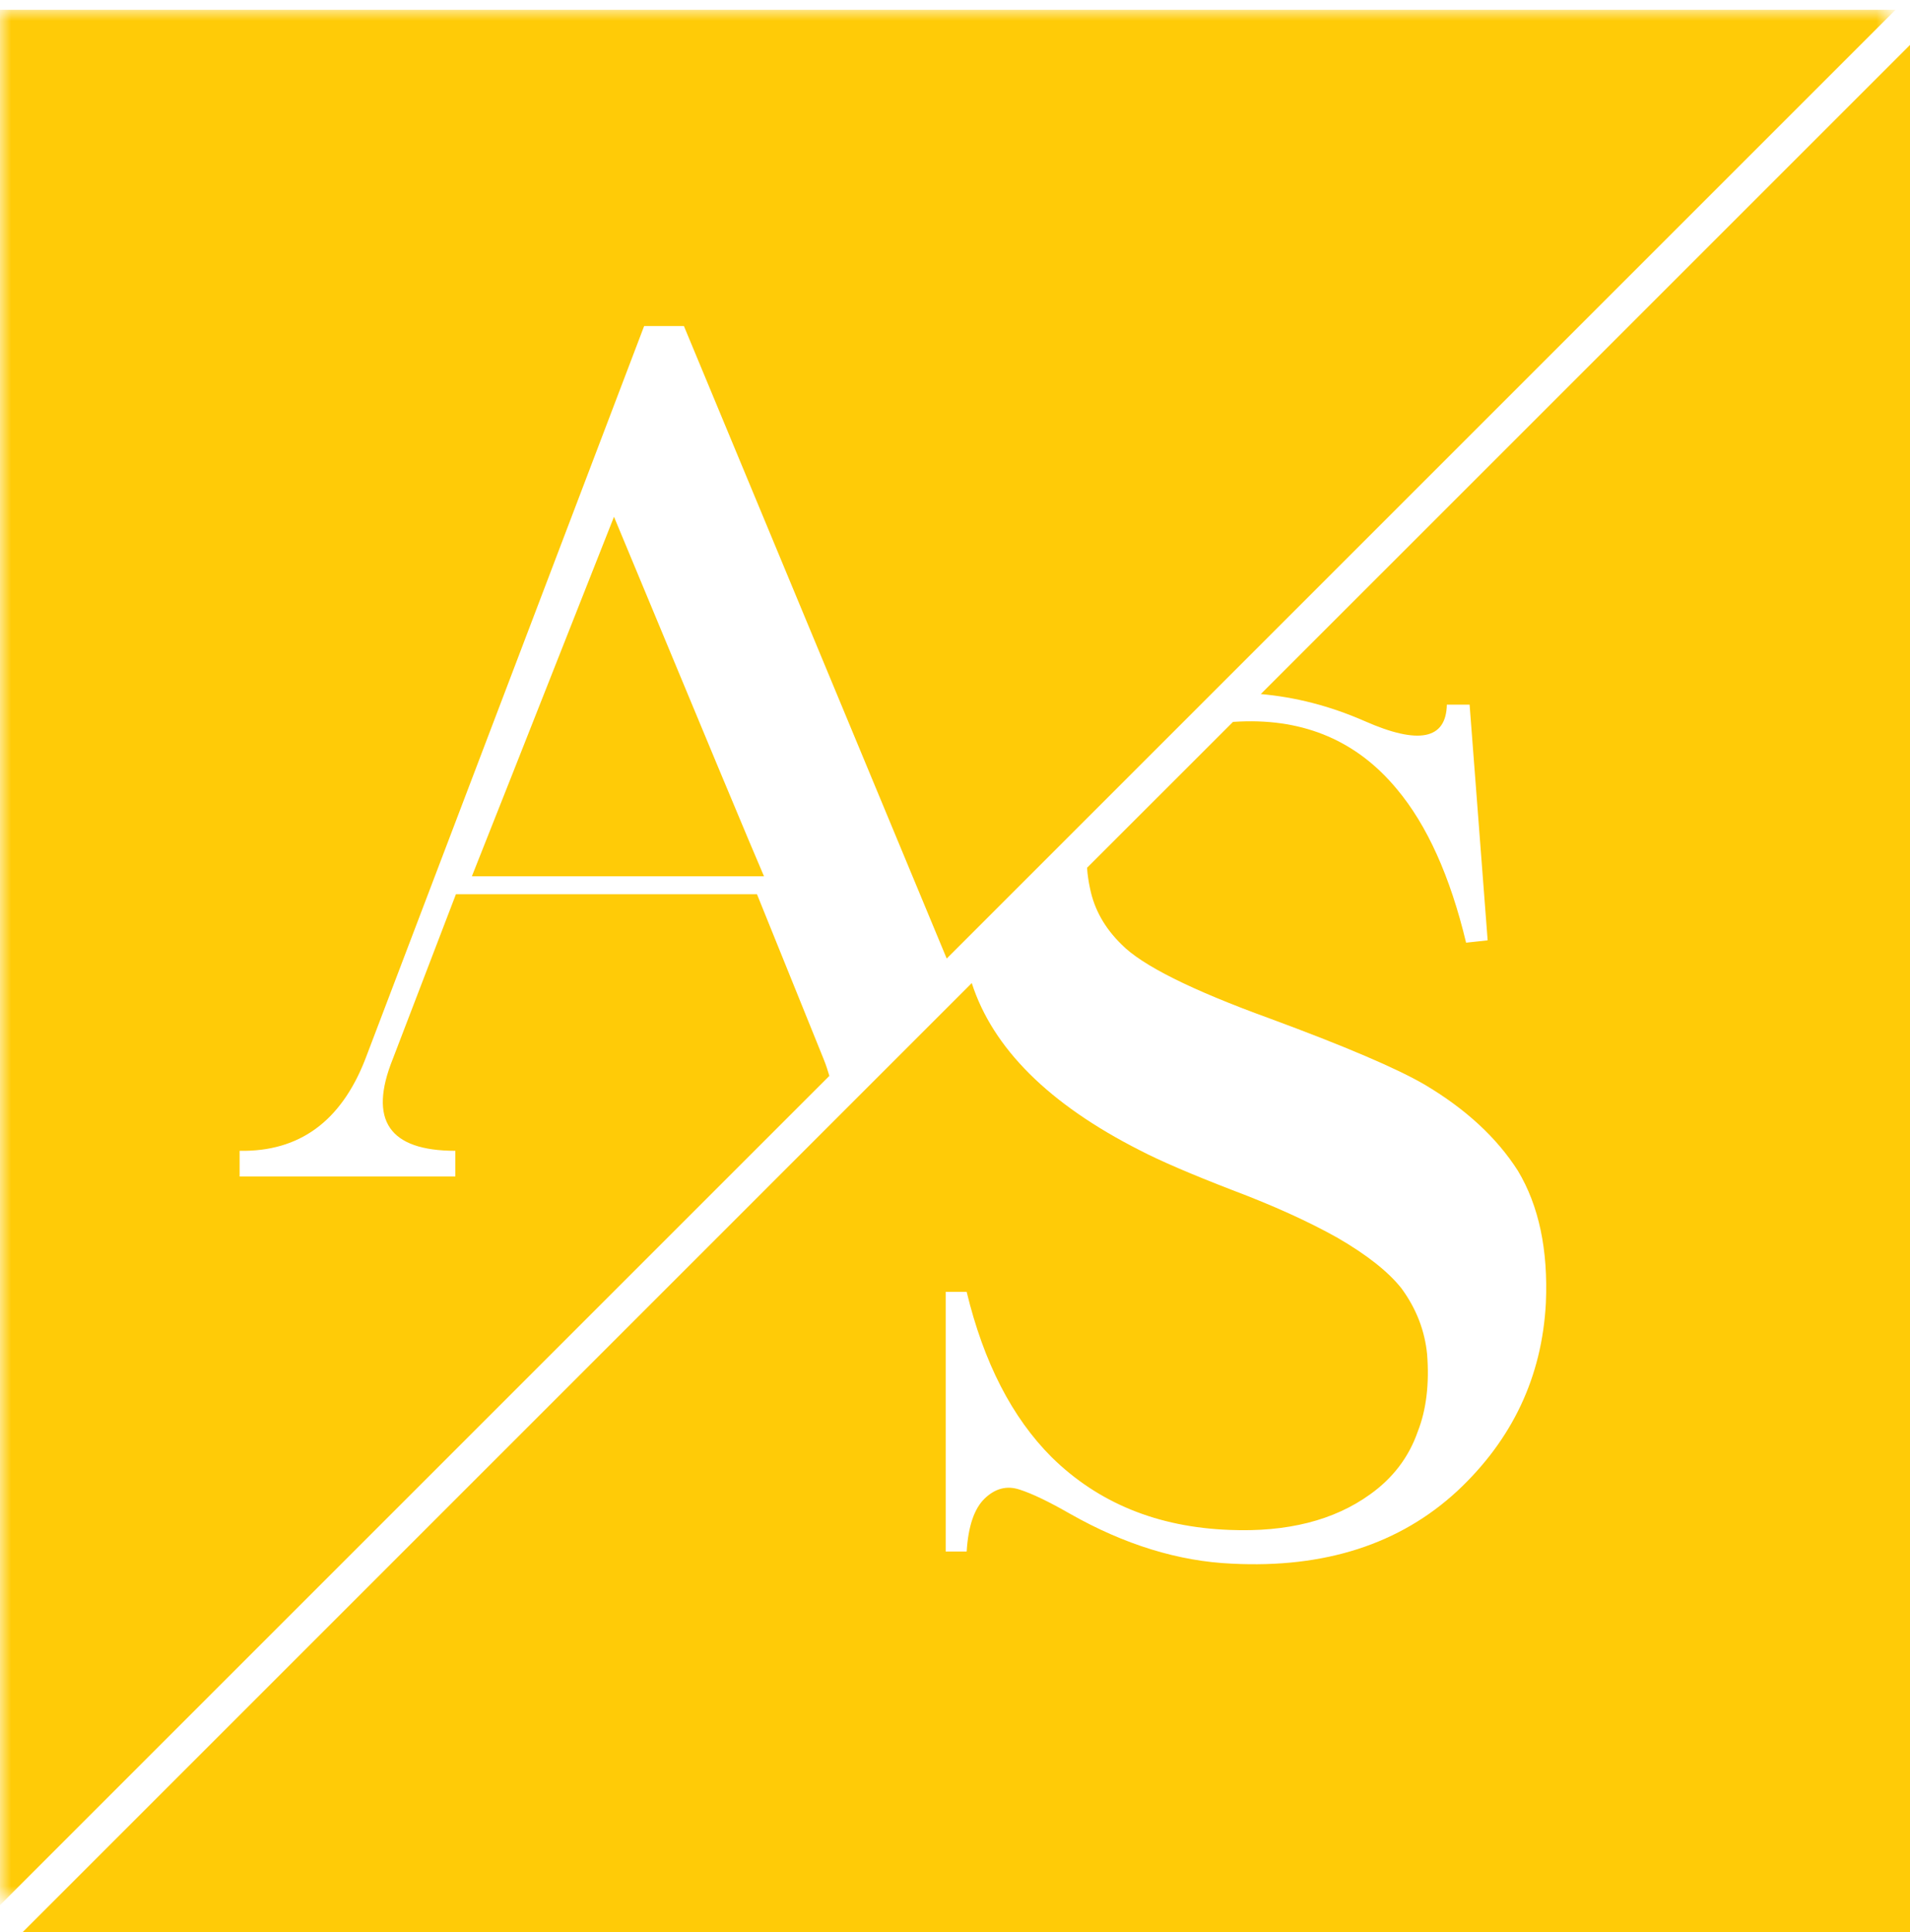
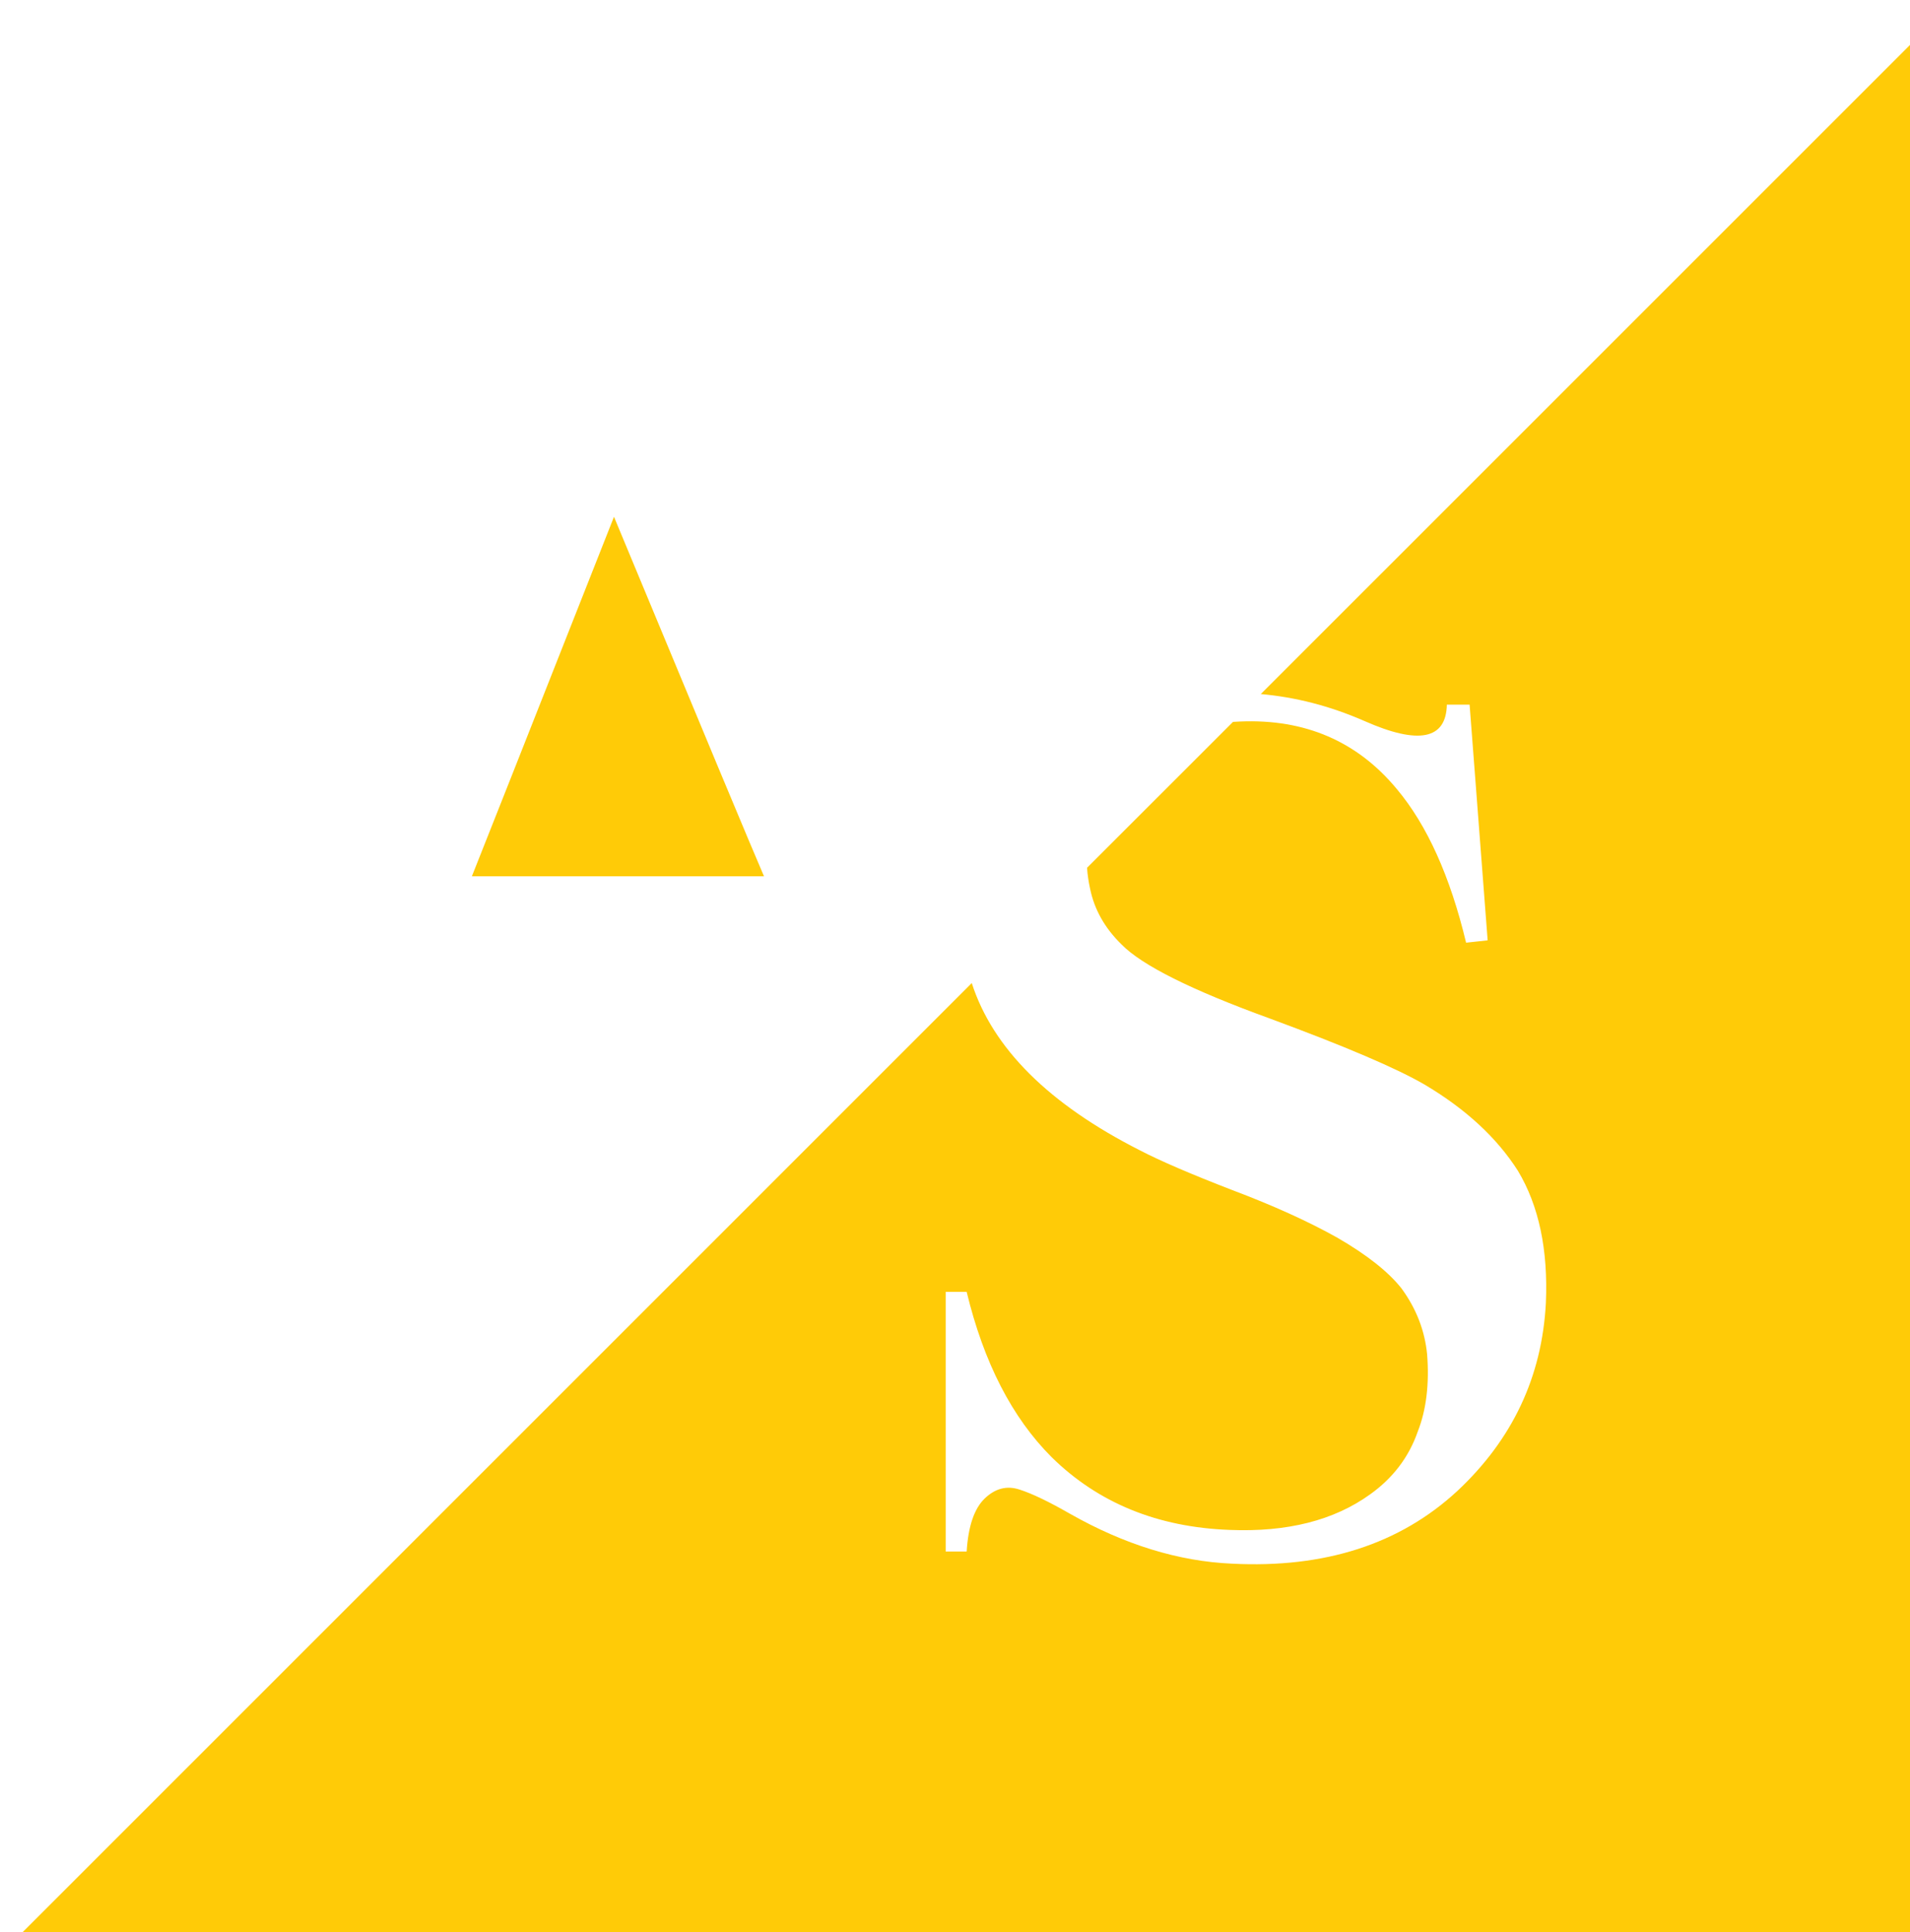
<svg xmlns="http://www.w3.org/2000/svg" version="1.1" id="Layer_1" x="0px" y="0px" width="85px" height="86px" viewBox="0 0 85 86" enable-background="new 0 0 85 86" xml:space="preserve">
  <title>Logo</title>
  <desc>Created with Sketch.</desc>
  <g id="Homepage">
    <g id="Logo" transform="translate(-24, -20)">
      <g transform="translate(24, 20)">
        <g id="Group-58">
          <g id="Clip-57">
				</g>
          <defs>
            <filter id="Adobe_OpacityMaskFilter" filterUnits="userSpaceOnUse" x="0" y="0.436" width="84.357" height="84.357">
              <feColorMatrix type="matrix" values="1 0 0 0 0  0 1 0 0 0  0 0 1 0 0  0 0 0 1 0" />
            </filter>
          </defs>
          <mask maskUnits="userSpaceOnUse" x="0" y="0.436" width="84.357" height="84.357" id="mask-4">
            <g filter="url(#Adobe_OpacityMaskFilter)">
-               <polygon id="path-3" fill="#FFFFFF" points="0,0.437 84.357,0.437 84.357,84.793 0,84.793       " />
-             </g>
+               </g>
          </mask>
          <path id="Fill-56" mask="url(#mask-4)" fill="#FFCB07" d="M16.258,47.134l12.408-32.623h1.77l11.695,28.151L84.357,0.436H0      v84.357l36.909-36.909c-0.069-0.239-0.149-0.485-0.256-0.75l-2.966-7.336H20.29l-2.811,7.336      c-1.093,2.723-0.164,4.084,2.784,4.084v1.144h-9.6v-1.144C13.317,51.268,15.182,49.908,16.258,47.134" />
        </g>
        <path id="Fill-59" fill="#FFCB07" d="M21,39h13c-0.485-1.115-2.711-6.449-6.676-16C23.396,32.952,21.288,38.285,21,39" />
        <path id="Fill-61" fill="#FFCB07" d="M85,86V2L56.109,30.89c1.53,0.136,3.063,0.522,4.603,1.196     c2.417,1.07,3.643,0.829,3.677-0.725h1.012l0.803,10.49l-0.959,0.104c-0.709-2.953-1.735-5.231-3.083-6.838     c-1.761-2.124-4.085-3.126-6.968-3.006c-0.11,0.003-0.215,0.012-0.322,0.017l-6.496,6.494c0.021,0.305,0.066,0.612,0.134,0.924     c0.189,0.932,0.657,1.761,1.399,2.486c0.914,0.933,3.109,2.029,6.58,3.29c3.368,1.243,5.672,2.227,6.916,2.953     c1.831,1.088,3.213,2.367,4.146,3.833c0.933,1.556,1.348,3.516,1.244,5.882c-0.172,3.281-1.485,6.07-3.938,8.366     c-2.556,2.366-5.897,3.445-10.024,3.237c-2.384-0.103-4.793-0.846-7.228-2.228c-0.933-0.535-1.68-0.894-2.242-1.073     c-0.561-0.182-1.074-0.048-1.541,0.4c-0.466,0.448-0.733,1.235-0.803,2.359h-0.933V57.496h0.933     c0.76,3.145,2.021,5.597,3.781,7.357c2.073,2.039,4.716,3.119,7.927,3.238c2.554,0.104,4.638-0.423,6.243-1.58     c1.019-0.727,1.727-1.658,2.124-2.797c0.38-0.967,0.519-2.115,0.416-3.445c-0.105-1.055-0.483-2.029-1.14-2.928     c-0.588-0.742-1.537-1.492-2.851-2.254c-1.294-0.725-2.857-1.434-4.687-2.124c-1.831-0.707-3.195-1.295-4.093-1.761     c-4.063-2.059-6.555-4.544-7.493-7.449L1,86H85z" />
      </g>
    </g>
  </g>
</svg>